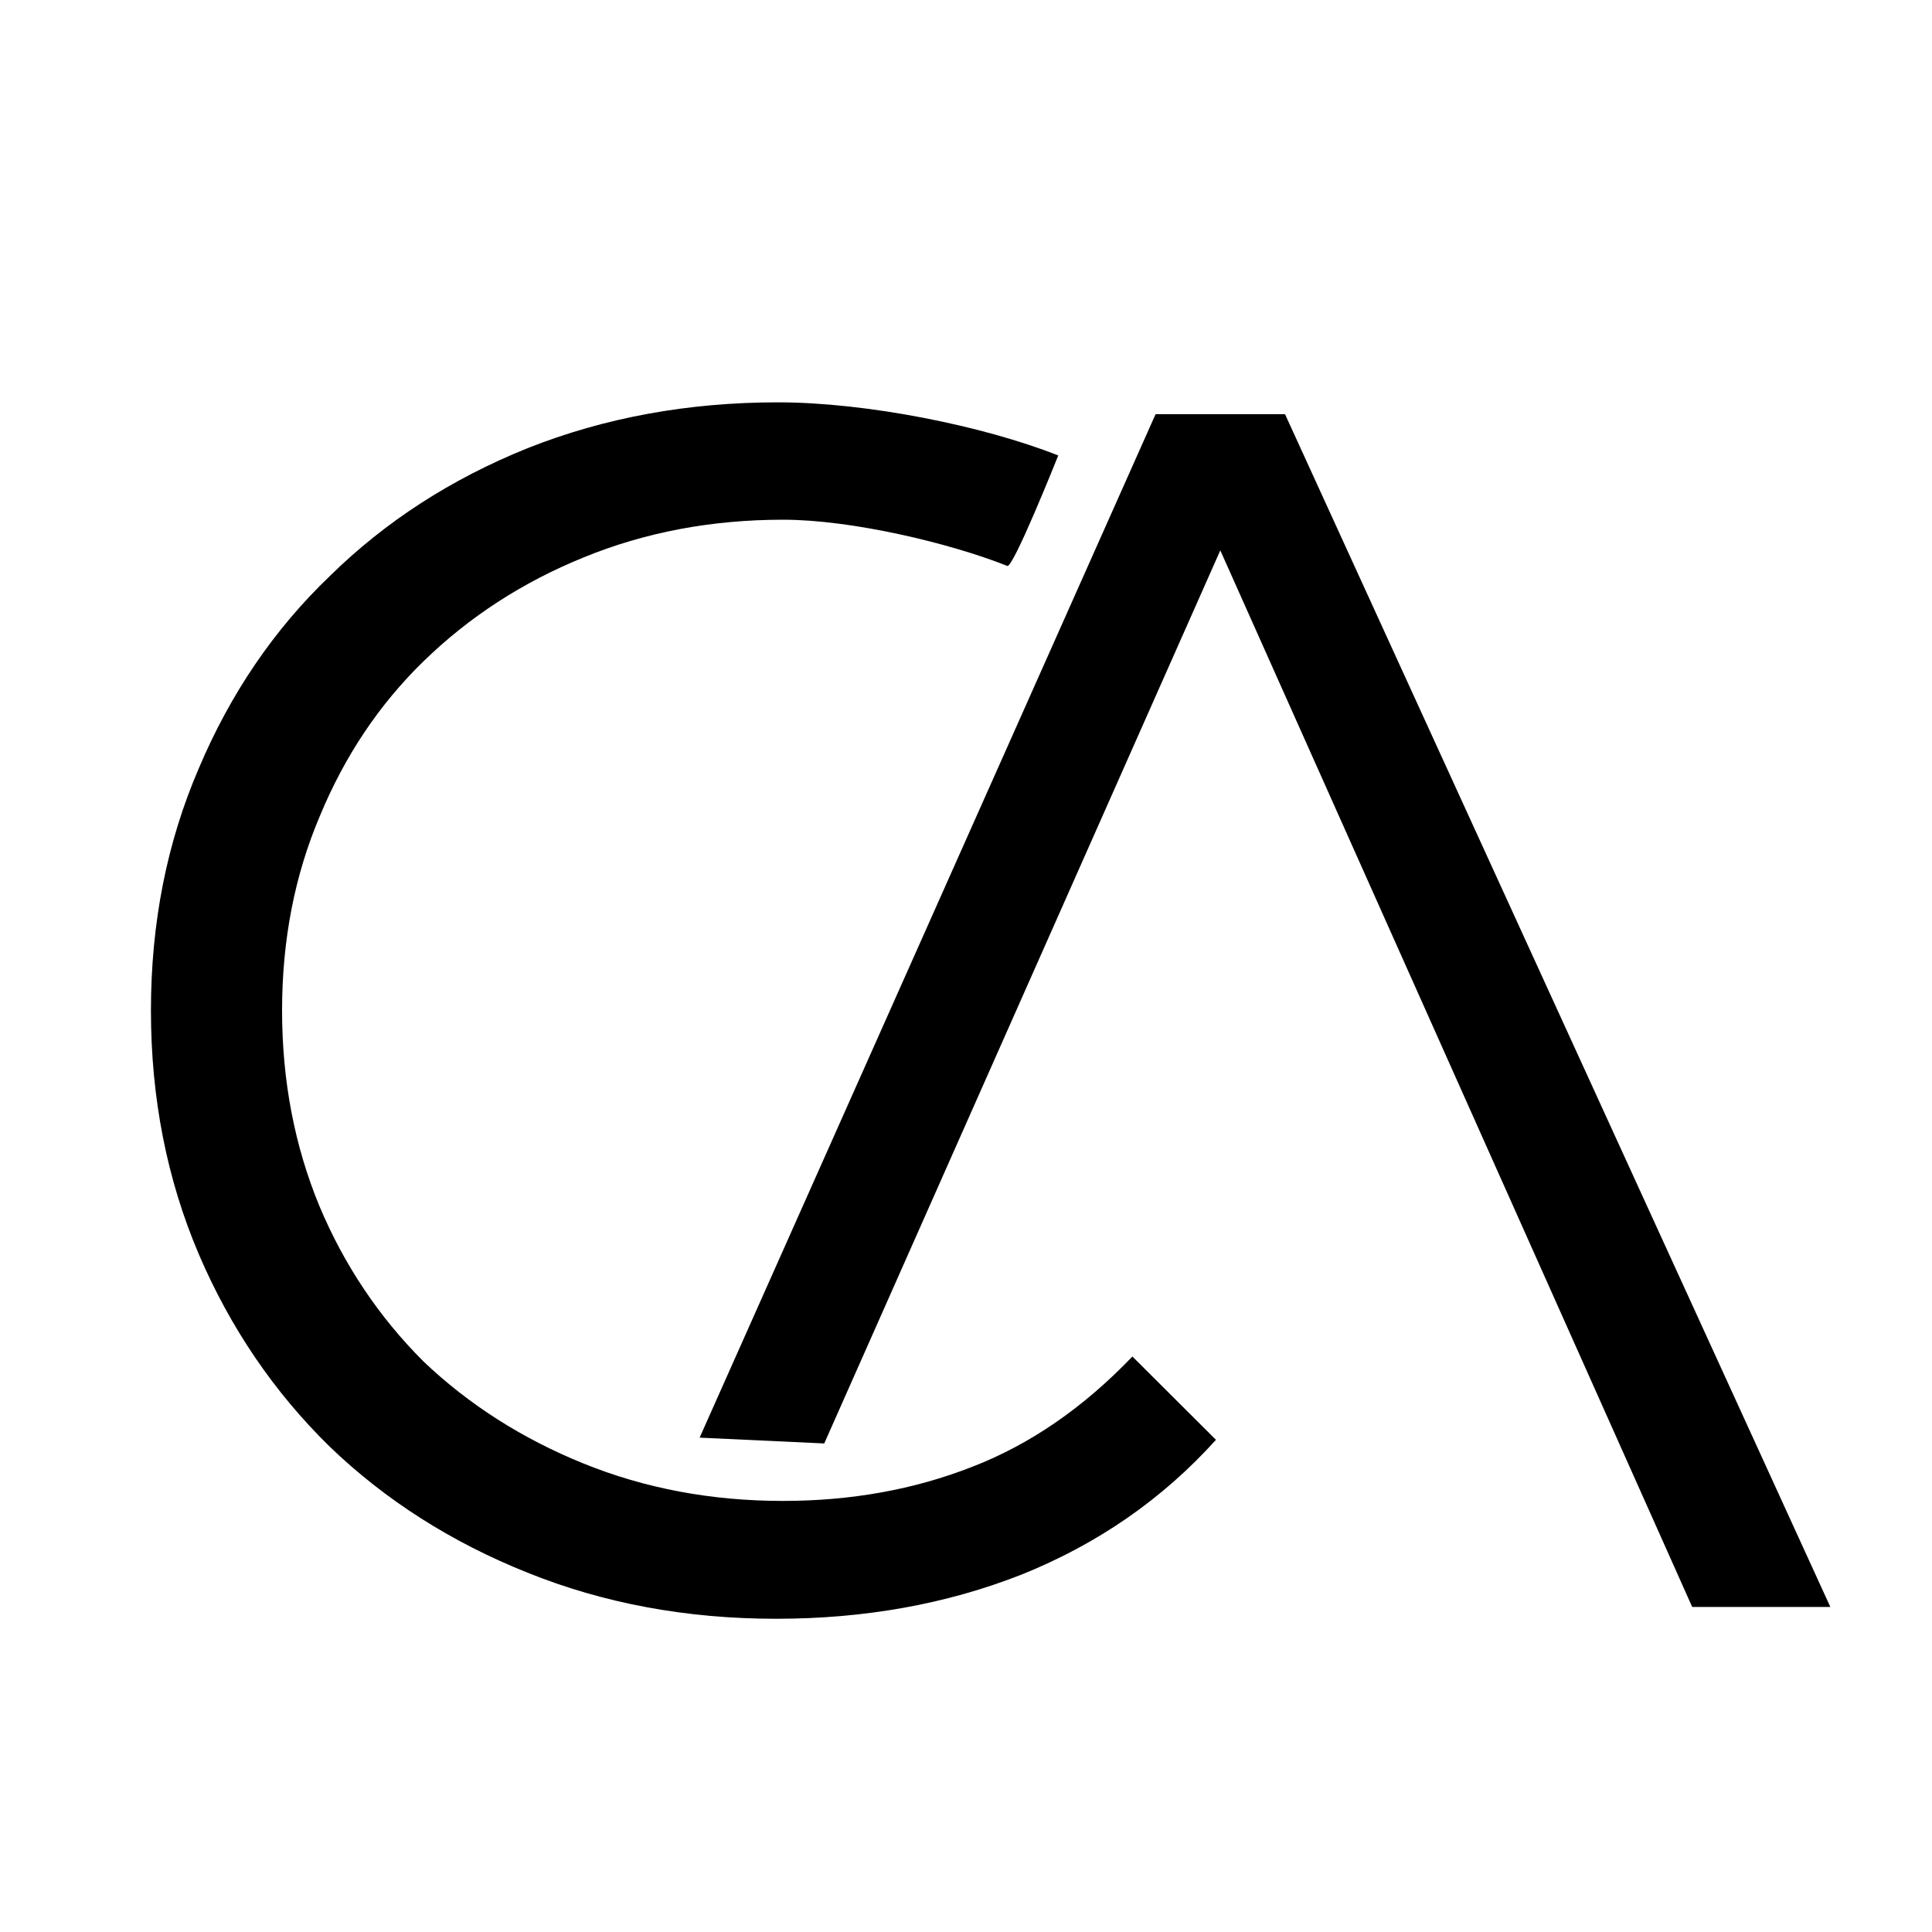
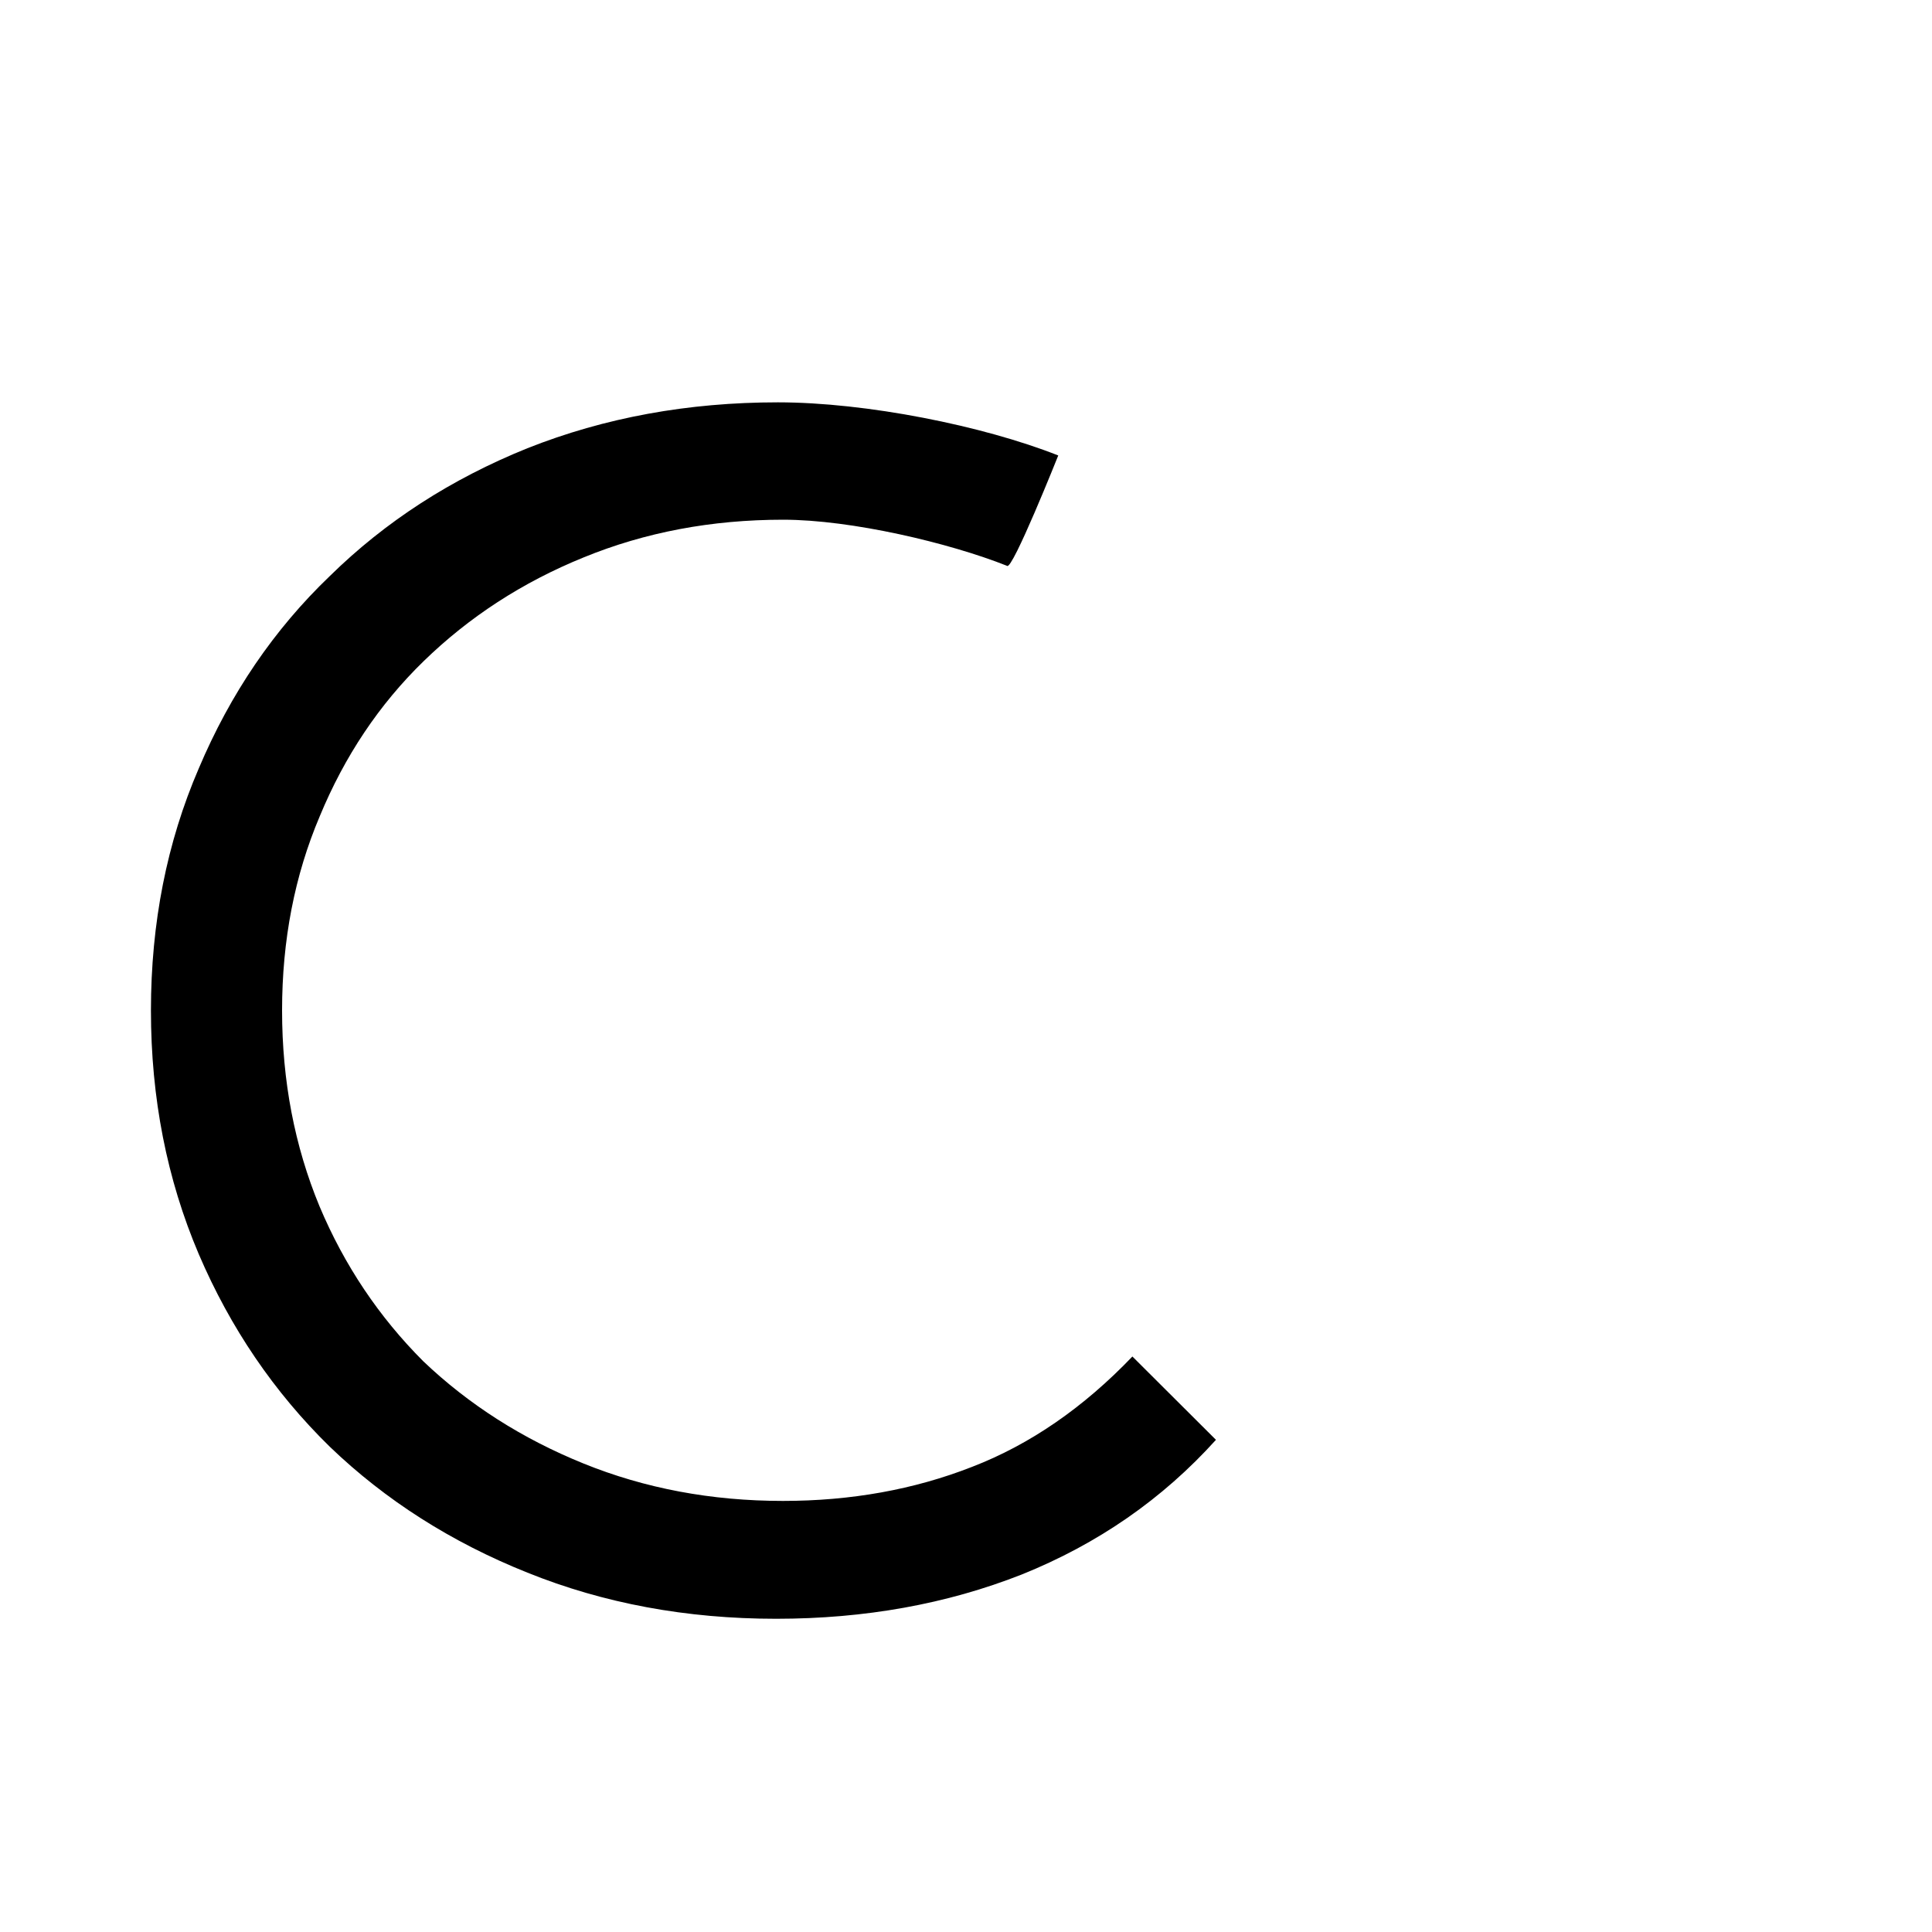
<svg xmlns="http://www.w3.org/2000/svg" xmlns:ns1="http://www.inkscape.org/namespaces/inkscape" xmlns:ns2="http://sodipodi.sourceforge.net/DTD/sodipodi-0.dtd" width="8mm" height="8mm" viewBox="0 0 8 8" version="1.1" id="svg243" ns1:version="1.2.2 (b0a84865, 2022-12-01)" ns2:docname="logo_small3.svg" ns1:export-filename="logo.svg" ns1:export-xdpi="96" ns1:export-ydpi="96">
  <ns2:namedview id="namedview245" pagecolor="#ffffff" bordercolor="#000000" borderopacity="0.25" ns1:showpageshadow="2" ns1:pageopacity="0.0" ns1:pagecheckerboard="true" ns1:deskcolor="#d1d1d1" ns1:document-units="mm" showgrid="false" ns1:zoom="3.3682491" ns1:cx="45.275749" ns1:cy="20.188531" ns1:window-width="2018" ns1:window-height="1322" ns1:window-x="0" ns1:window-y="25" ns1:window-maximized="0" ns1:current-layer="layer1" />
  <defs id="defs240" />
  <g ns1:label="Vrstva 1" ns1:groupmode="layer" id="layer1">
    <g id="g690" transform="translate(-0.079,0.529)">
      <g aria-label="Admin" id="text497" style="font-size:7.056px;-inkscape-font-specification:'sans-serif, Normal';stroke-width:0.265">
-         <path d="M 3.492,5.448 2.976,5.424 4.864,1.186 h 0.536 l 2.258,4.939 h -0.572 L 5.132,1.75 Z" style="font-family:Montserrat-Alt1;-inkscape-font-specification:'Montserrat-Alt1, Normal'" id="path692" ns2:nodetypes="cccccccc" />
-       </g>
+         </g>
      <g aria-label="Celinor" id="text439" style="font-size:3.175px;stroke-width:0.265">
        <path d="m 3.293,6.174 c -0.372,0 -0.715,-0.064 -1.03,-0.191 C 1.948,5.857 1.675,5.683 1.445,5.462 1.214,5.236 1.033,4.97 0.902,4.664 0.77,4.354 0.704,4.018 0.704,3.655 c 0,-0.362 0.066,-0.696 0.198,-1.002 C 1.033,2.343 1.214,2.077 1.445,1.856 1.675,1.63 1.948,1.454 2.263,1.327 2.583,1.2 2.929,1.137 3.3,1.137 c 0.367,0 0.85,0.097 1.161,0.22 0,0 -0.191,0.479 -0.212,0.457 C 4.01,1.719 3.604,1.623 3.322,1.623 3.025,1.623 2.75,1.675 2.496,1.779 2.242,1.882 2.021,2.026 1.833,2.209 1.649,2.388 1.506,2.602 1.403,2.851 1.299,3.096 1.247,3.364 1.247,3.655 c 0,0.292 0.052,0.562 0.155,0.811 0.103,0.245 0.247,0.459 0.43,0.642 0.188,0.179 0.409,0.32 0.663,0.423 0.254,0.103 0.529,0.155 0.826,0.155 0.282,0 0.543,-0.047 0.783,-0.141 C 4.345,5.452 4.566,5.299 4.768,5.088 L 5.114,5.433 C 4.893,5.678 4.625,5.864 4.309,5.991 3.999,6.113 3.66,6.174 3.293,6.174 Z" style="font-size:7.056px;font-family:Montserrat-Alt1;-inkscape-font-specification:'Montserrat-Alt1, Normal'" id="path703" ns2:nodetypes="ssccscccsccssccsccssscccs" />
      </g>
    </g>
  </g>
</svg>